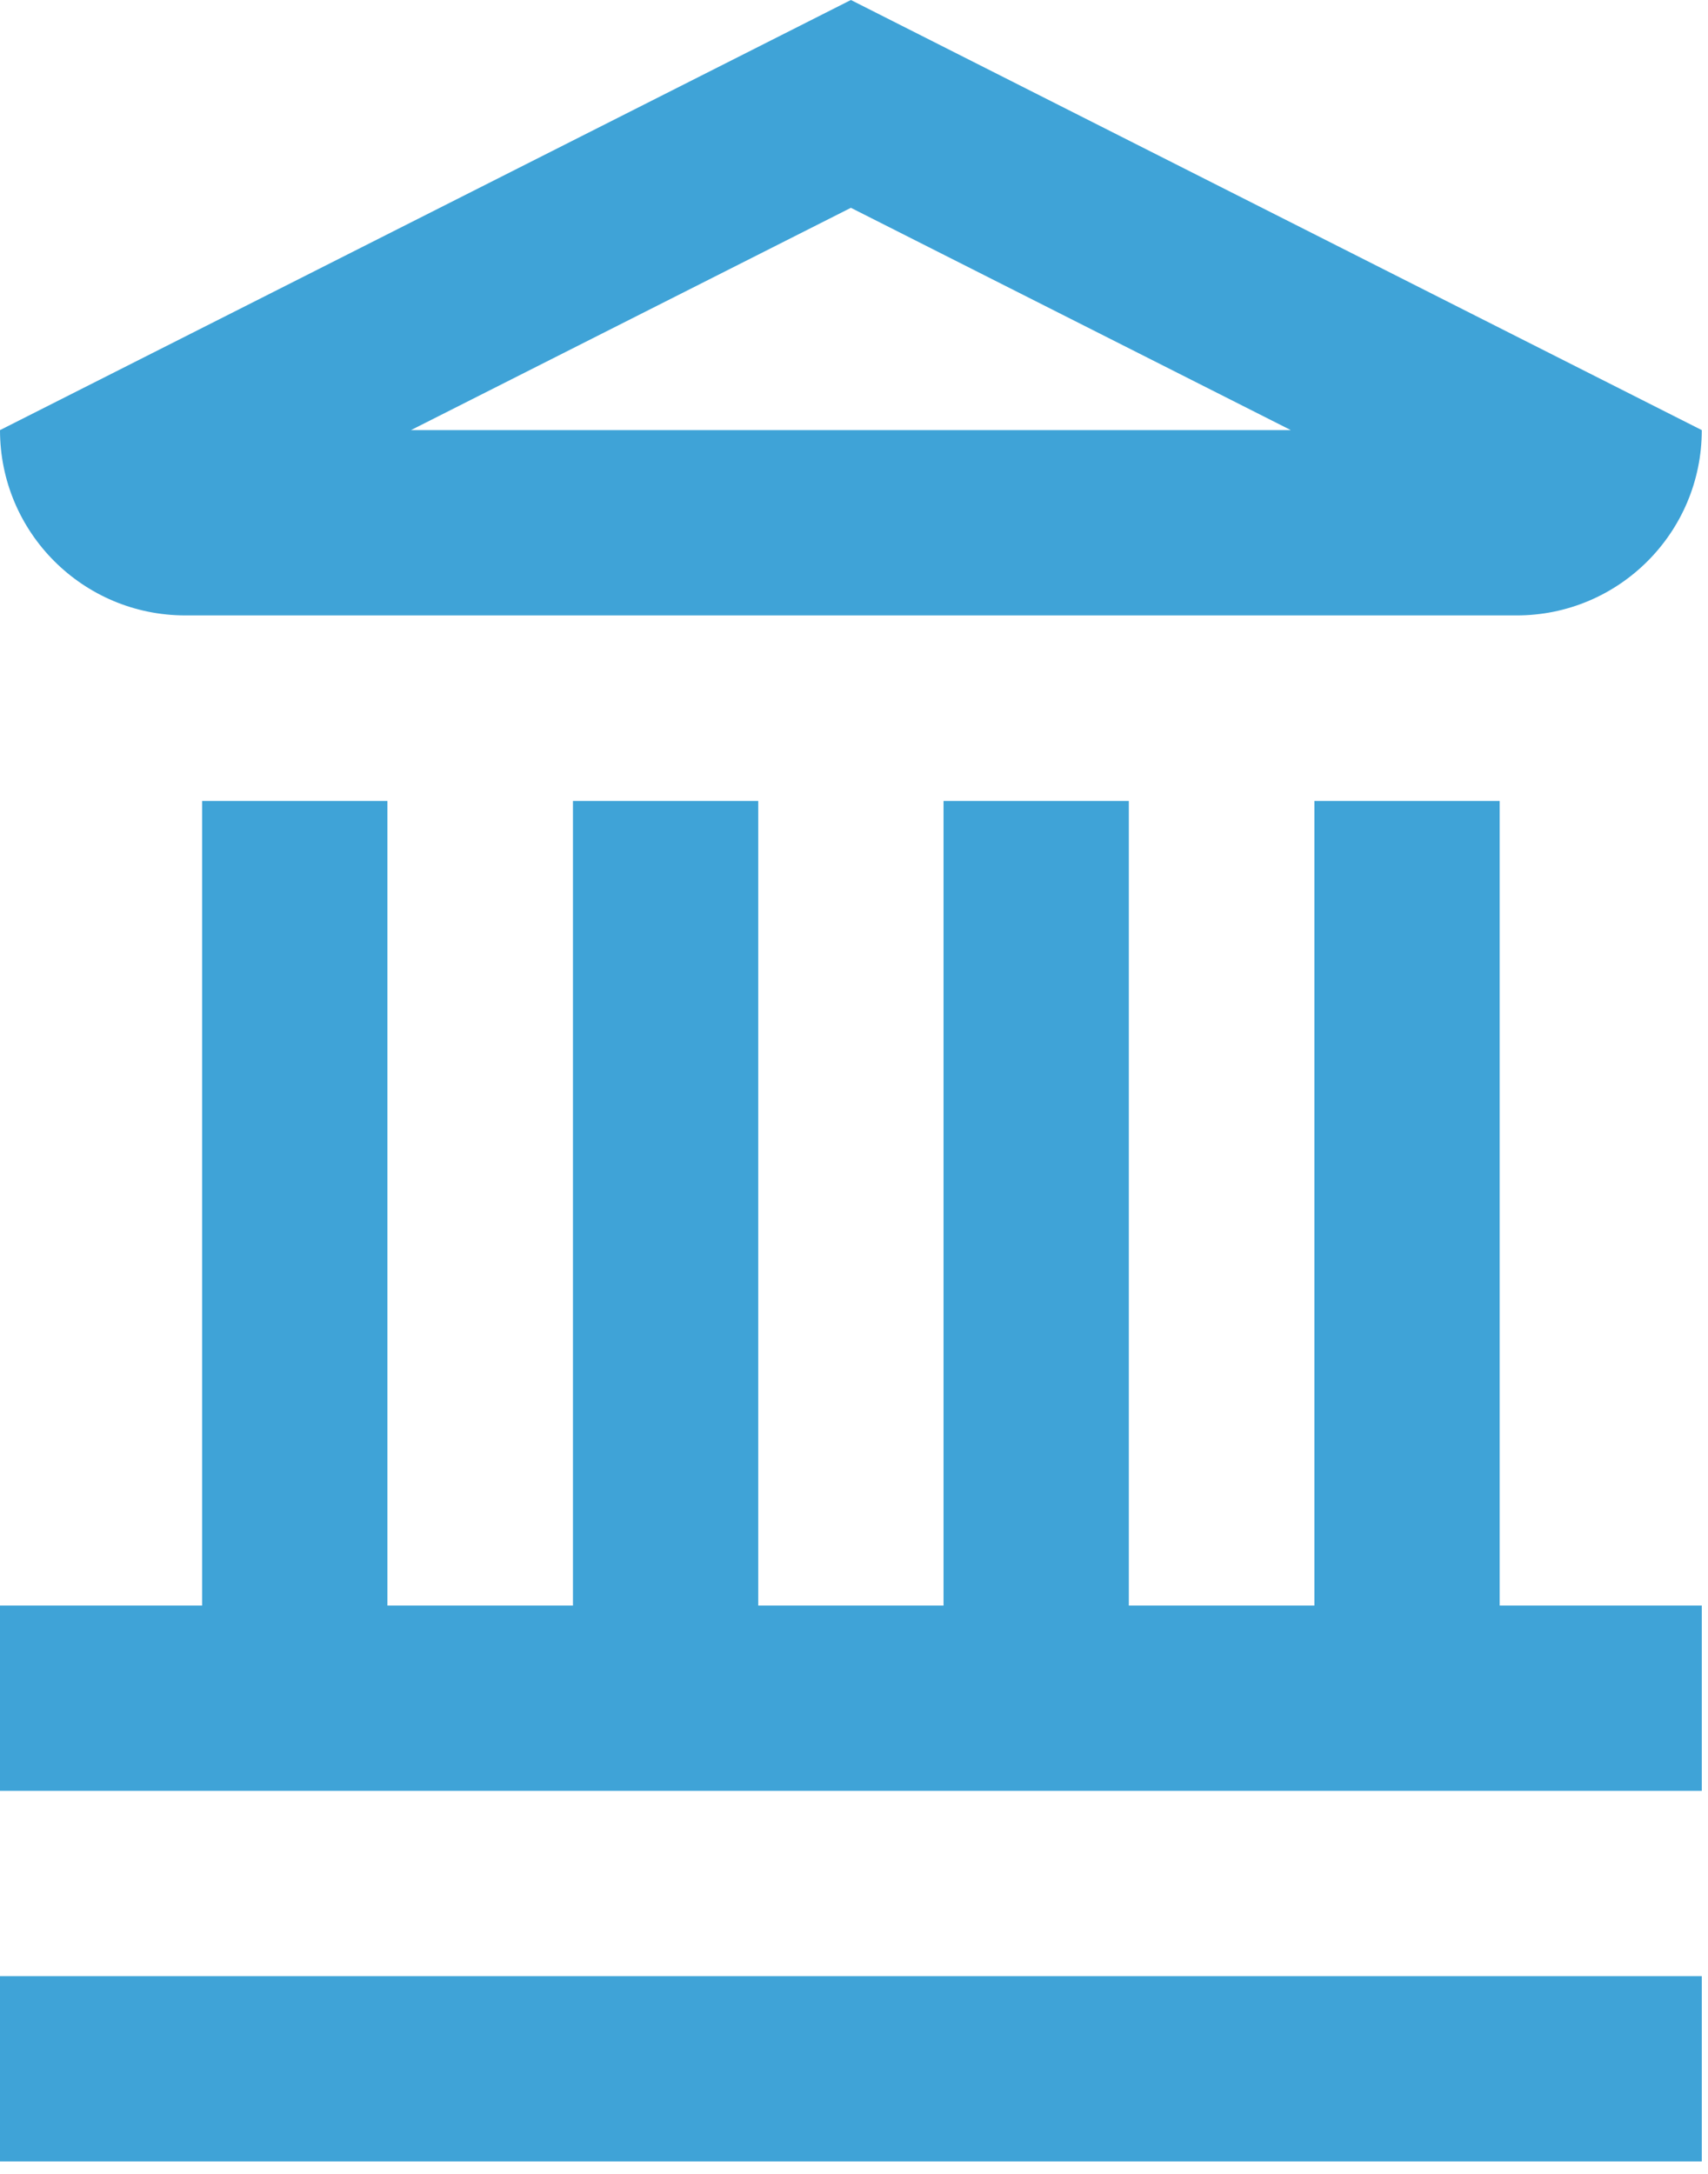
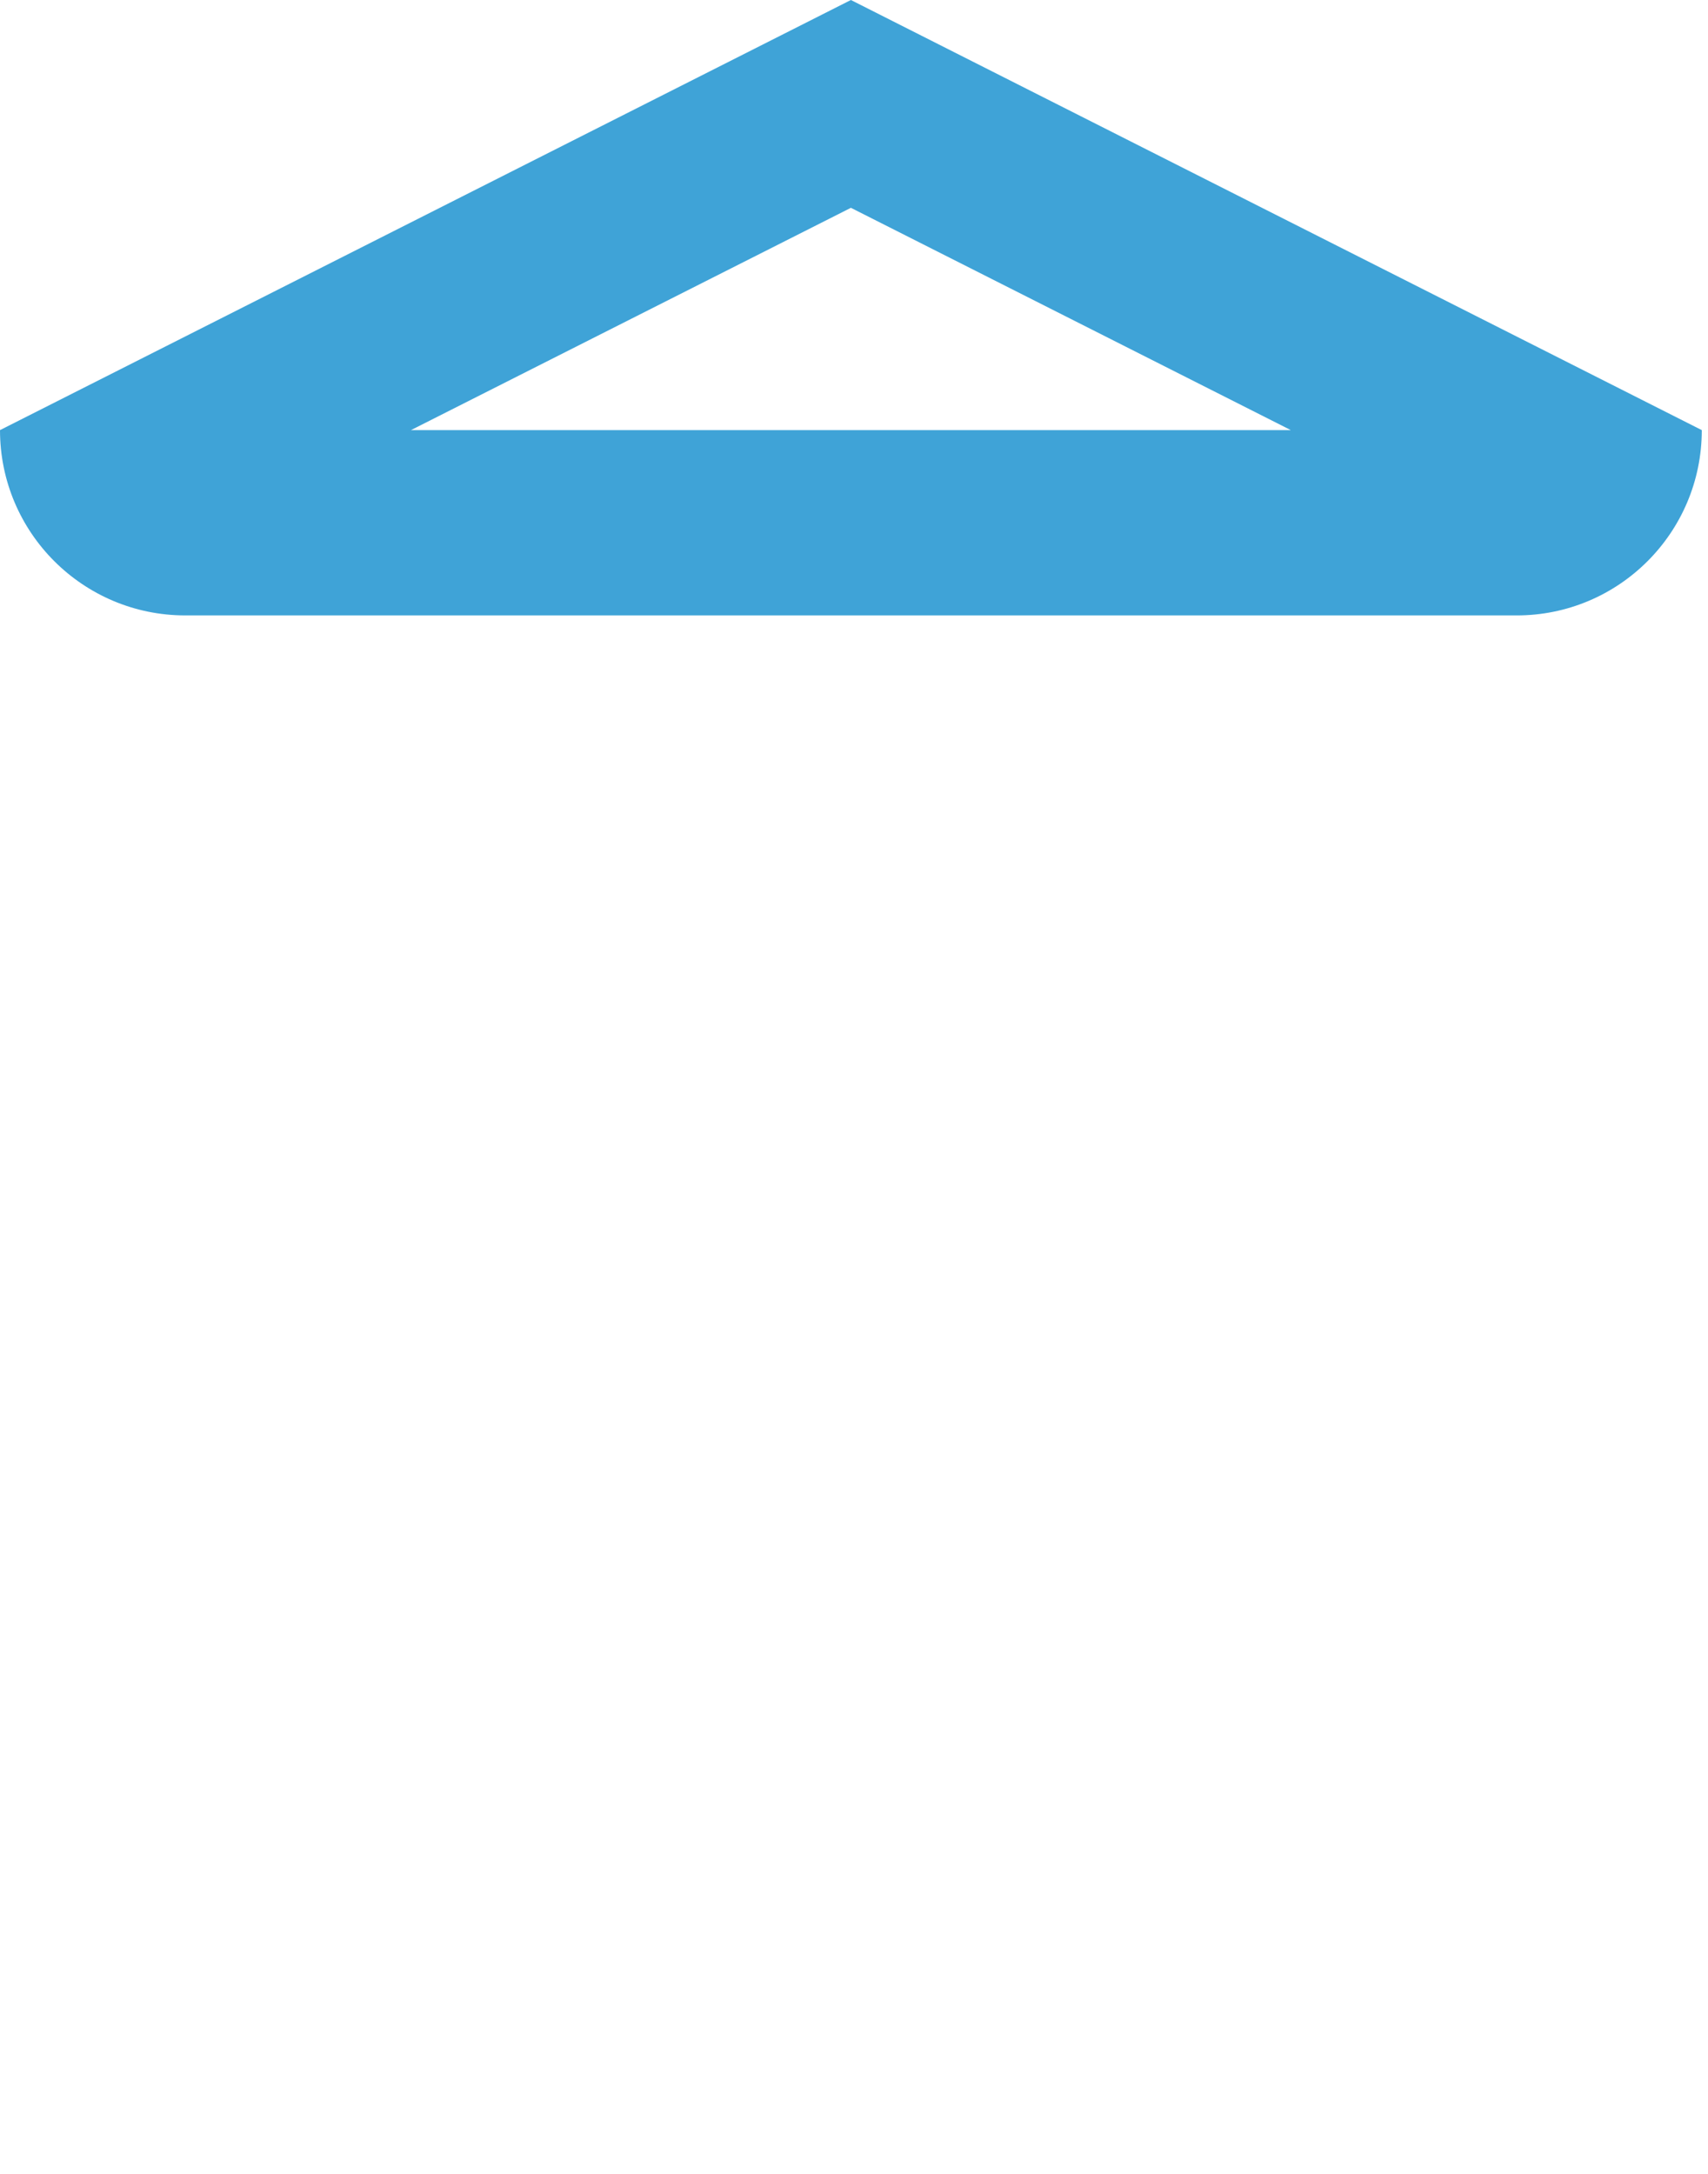
<svg xmlns="http://www.w3.org/2000/svg" version="1.1" style="" xml:space="preserve" width="66" height="84">
  <rect id="backgroundrect" width="100%" height="100%" x="0" y="0" fill="none" stroke="none" />
  <style type="text/css">
	.st2{fill:#3FA3D7;}
</style>
  <g class="currentLayer" style="">
    <title>Layer 1</title>
    <g id="svg_1" class="">
      <g id="svg_2">
-         <rect x="0" y="76.36" class="st2" width="65.76" height="7.16" id="svg_3" />
-         <polygon class="st2" points="57.95,62.04 57.95,30.95 50.79,30.95 50.79,62.04 43.62,62.04 43.62,30.95 36.46,30.95 36.46,62.04 29.3,62.04 29.3,30.95 22.14,30.95 22.14,62.04 14.97,62.04 14.97,30.95 7.81,30.95 7.81,62.04 0,62.04 0,69.2 65.76,69.2 65.76,62.04 " id="svg_4" />
-       </g>
+         </g>
      <path class="st2" d="M65.76,16.62 l-32.88,-16.62 l-32.88,16.62 l0,0 c0,3.96 3.21,7.16 7.16,7.16 h51.43 C62.55,23.79 65.76,20.58 65.76,16.62 L65.76,16.62 L65.76,16.62 zM32.88,8.03 l17,8.59 h-34 L32.88,8.03 z" id="svg_5" />
    </g>
  </g>
</svg>